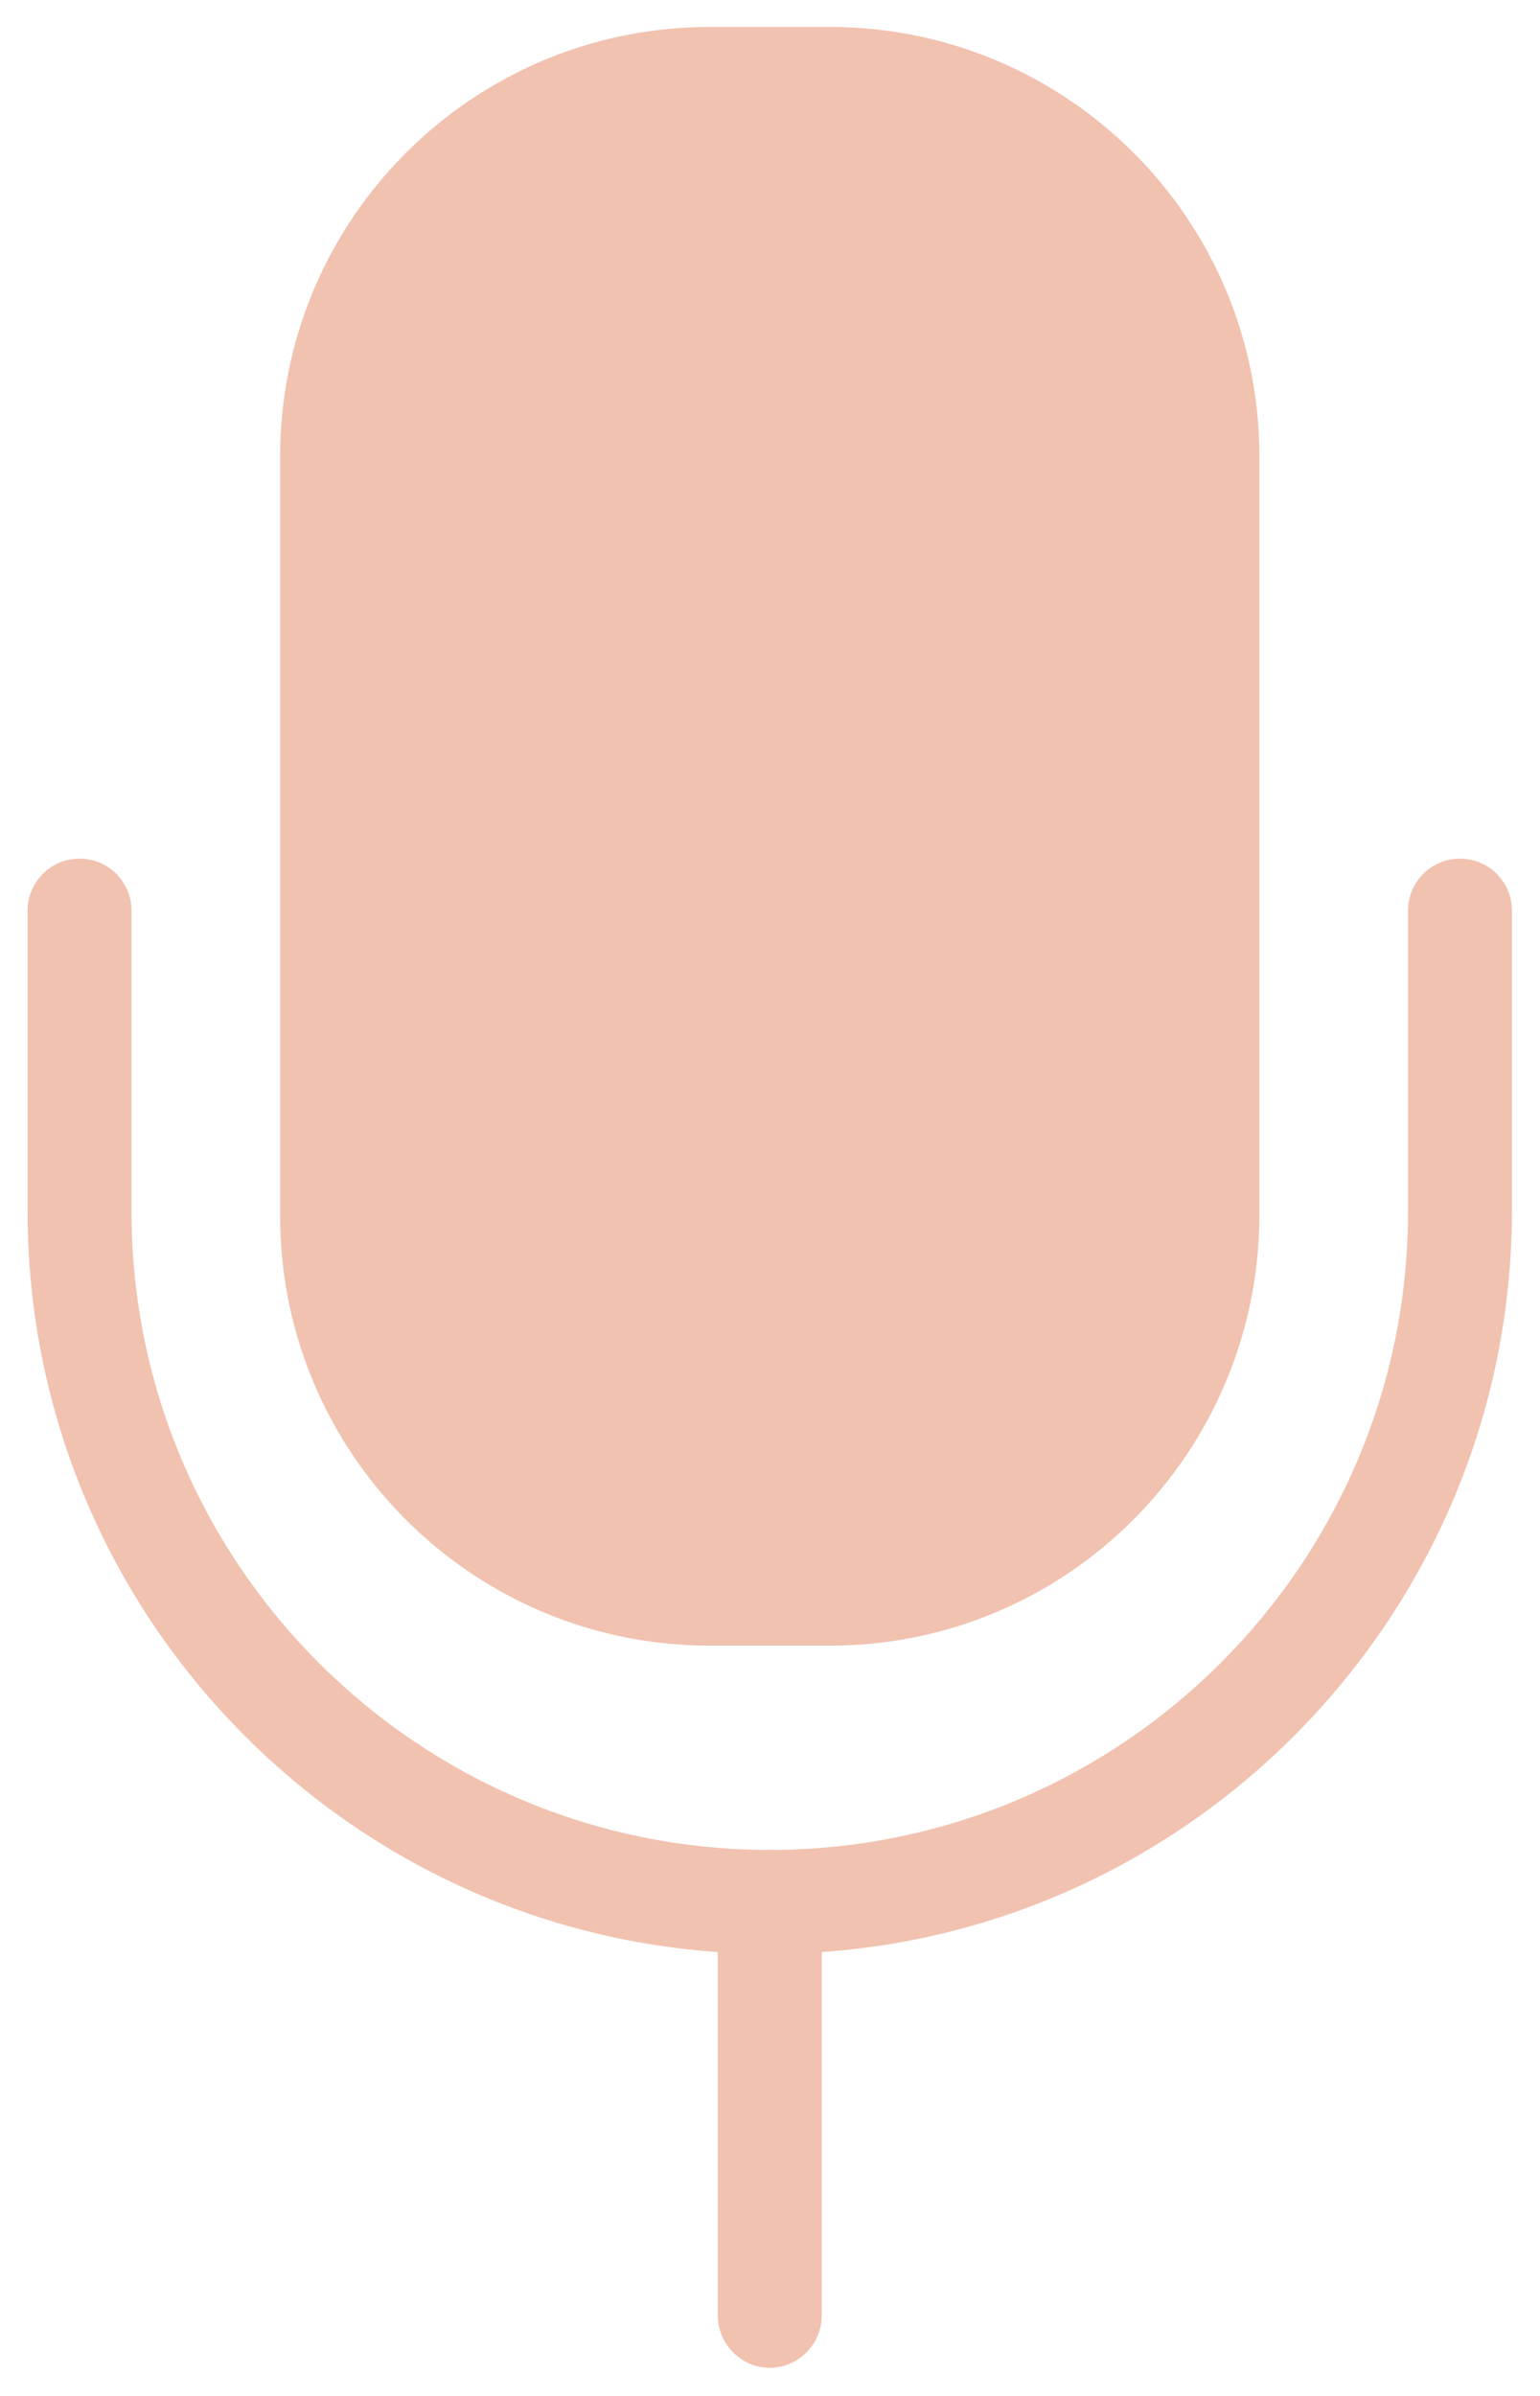
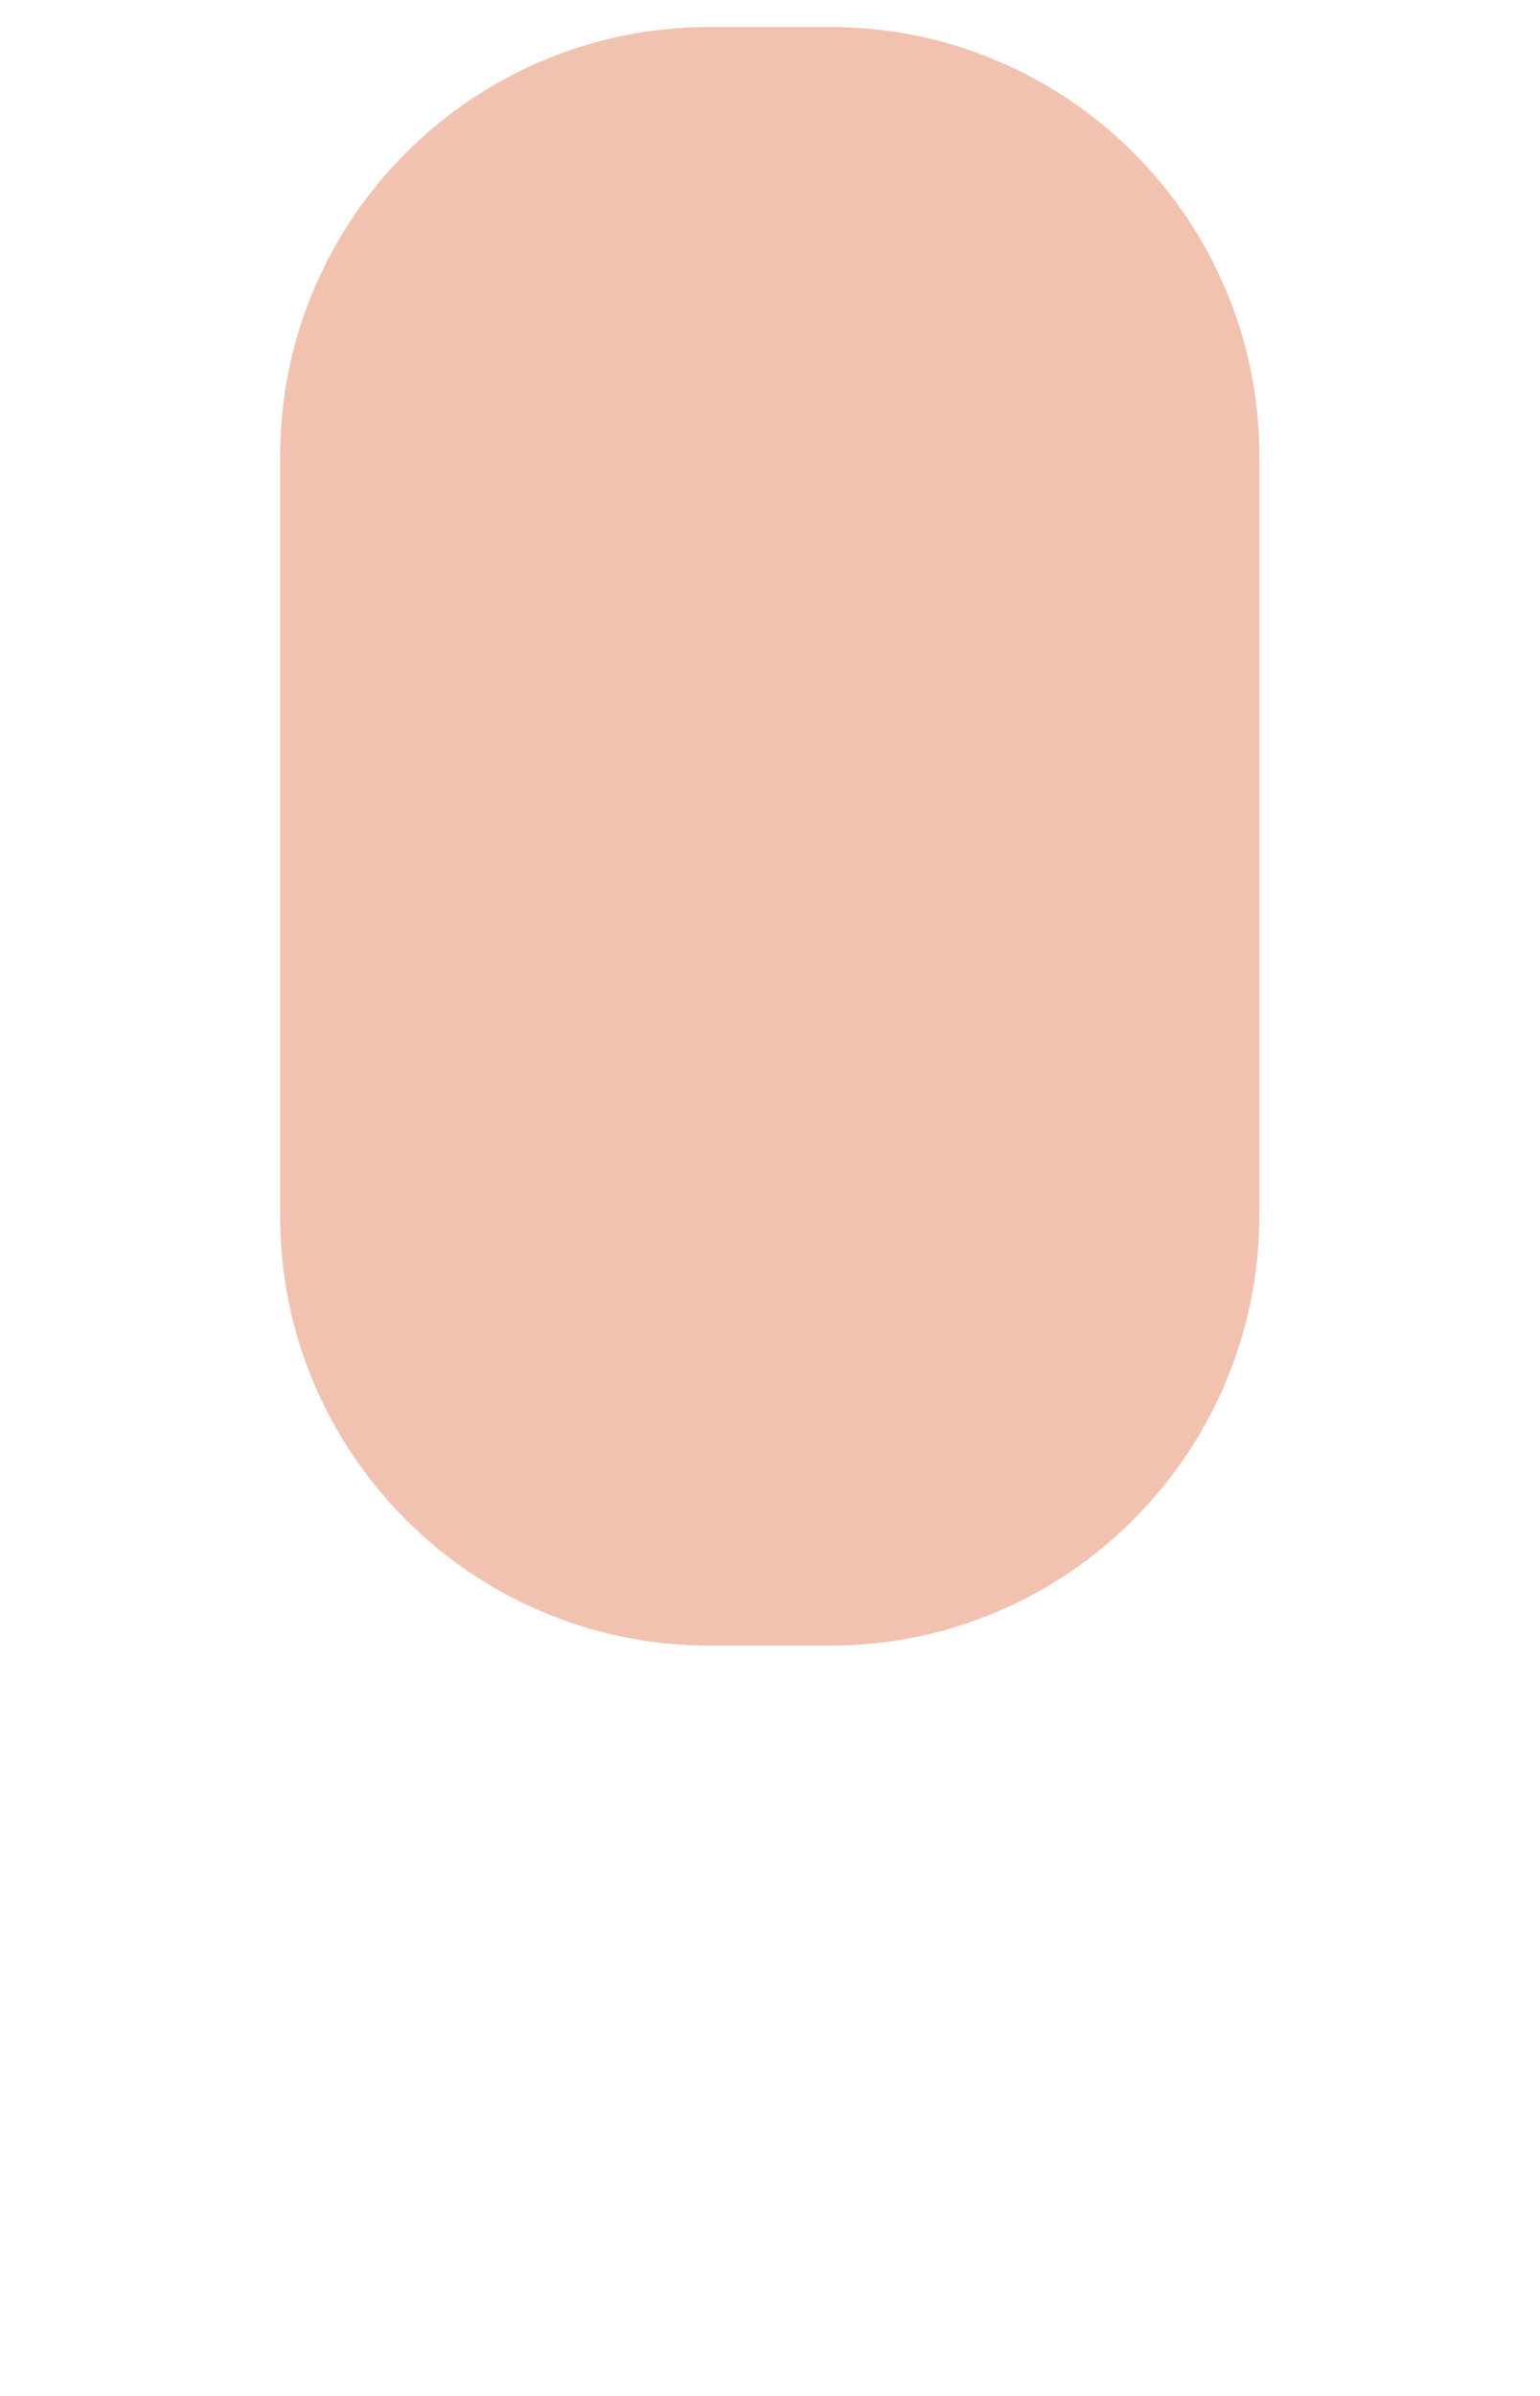
<svg xmlns="http://www.w3.org/2000/svg" width="54" height="84" viewBox="0 0 54 84" fill="none">
  <path d="M29.102 57.695H24.882C16.569 57.695 9.823 50.949 9.823 42.637V16.005C9.823 7.692 16.569 0.946 24.882 0.946H29.102C37.415 0.946 44.161 7.692 44.161 16.005V42.637C44.129 50.949 37.415 57.695 29.102 57.695Z" fill="#F1C2B0" />
-   <path d="M26.992 68.501C12.637 68.501 0.968 56.832 0.968 42.477V31.926C0.968 30.935 1.767 30.104 2.79 30.104C3.813 30.104 4.612 30.935 4.612 31.926V42.477C4.612 54.818 14.651 64.857 26.992 64.857C39.333 64.857 49.372 54.818 49.372 42.477V31.926C49.372 30.935 50.172 30.104 51.194 30.104C52.218 30.104 53.017 30.935 53.017 31.926V42.477C52.985 56.832 41.315 68.501 26.992 68.501Z" fill="#F1C2B0" />
-   <path d="M26.992 83.016C26.001 83.016 25.17 82.185 25.17 81.194V66.679C25.17 65.688 25.969 64.857 26.992 64.857C27.983 64.857 28.814 65.688 28.814 66.679V81.194C28.814 82.185 27.983 83.016 26.992 83.016Z" fill="#F1C2B0" />
</svg>